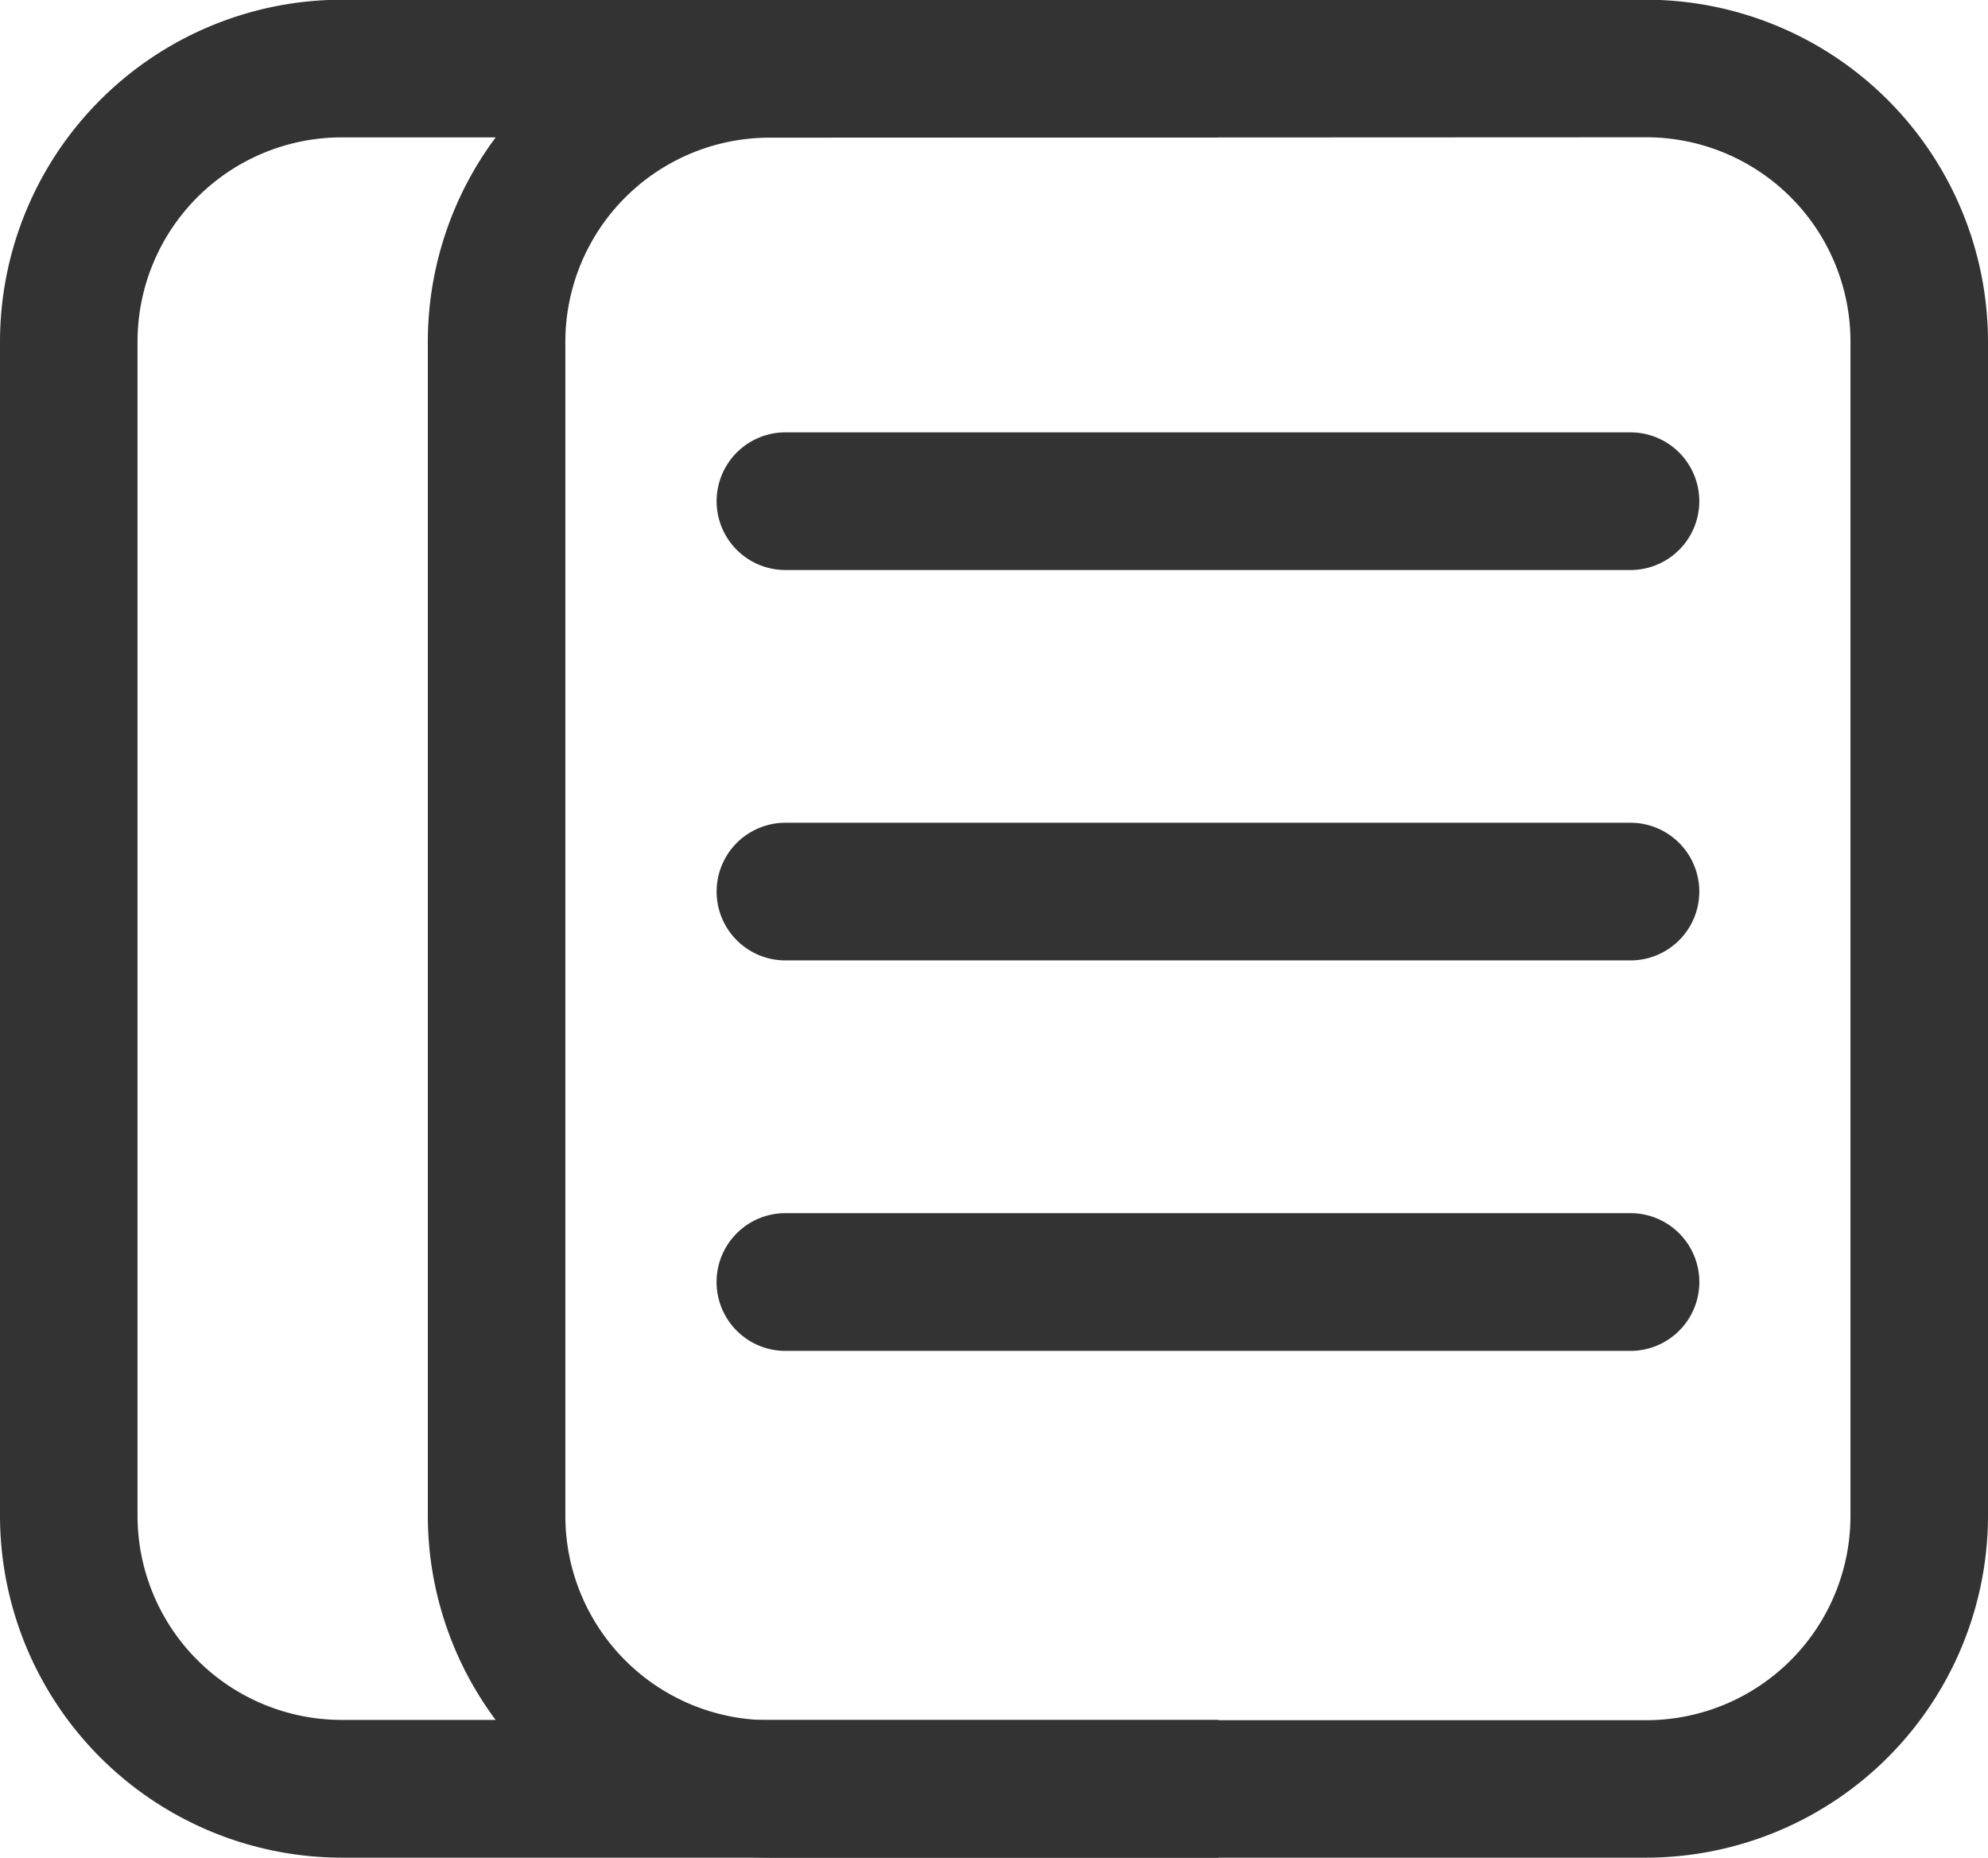
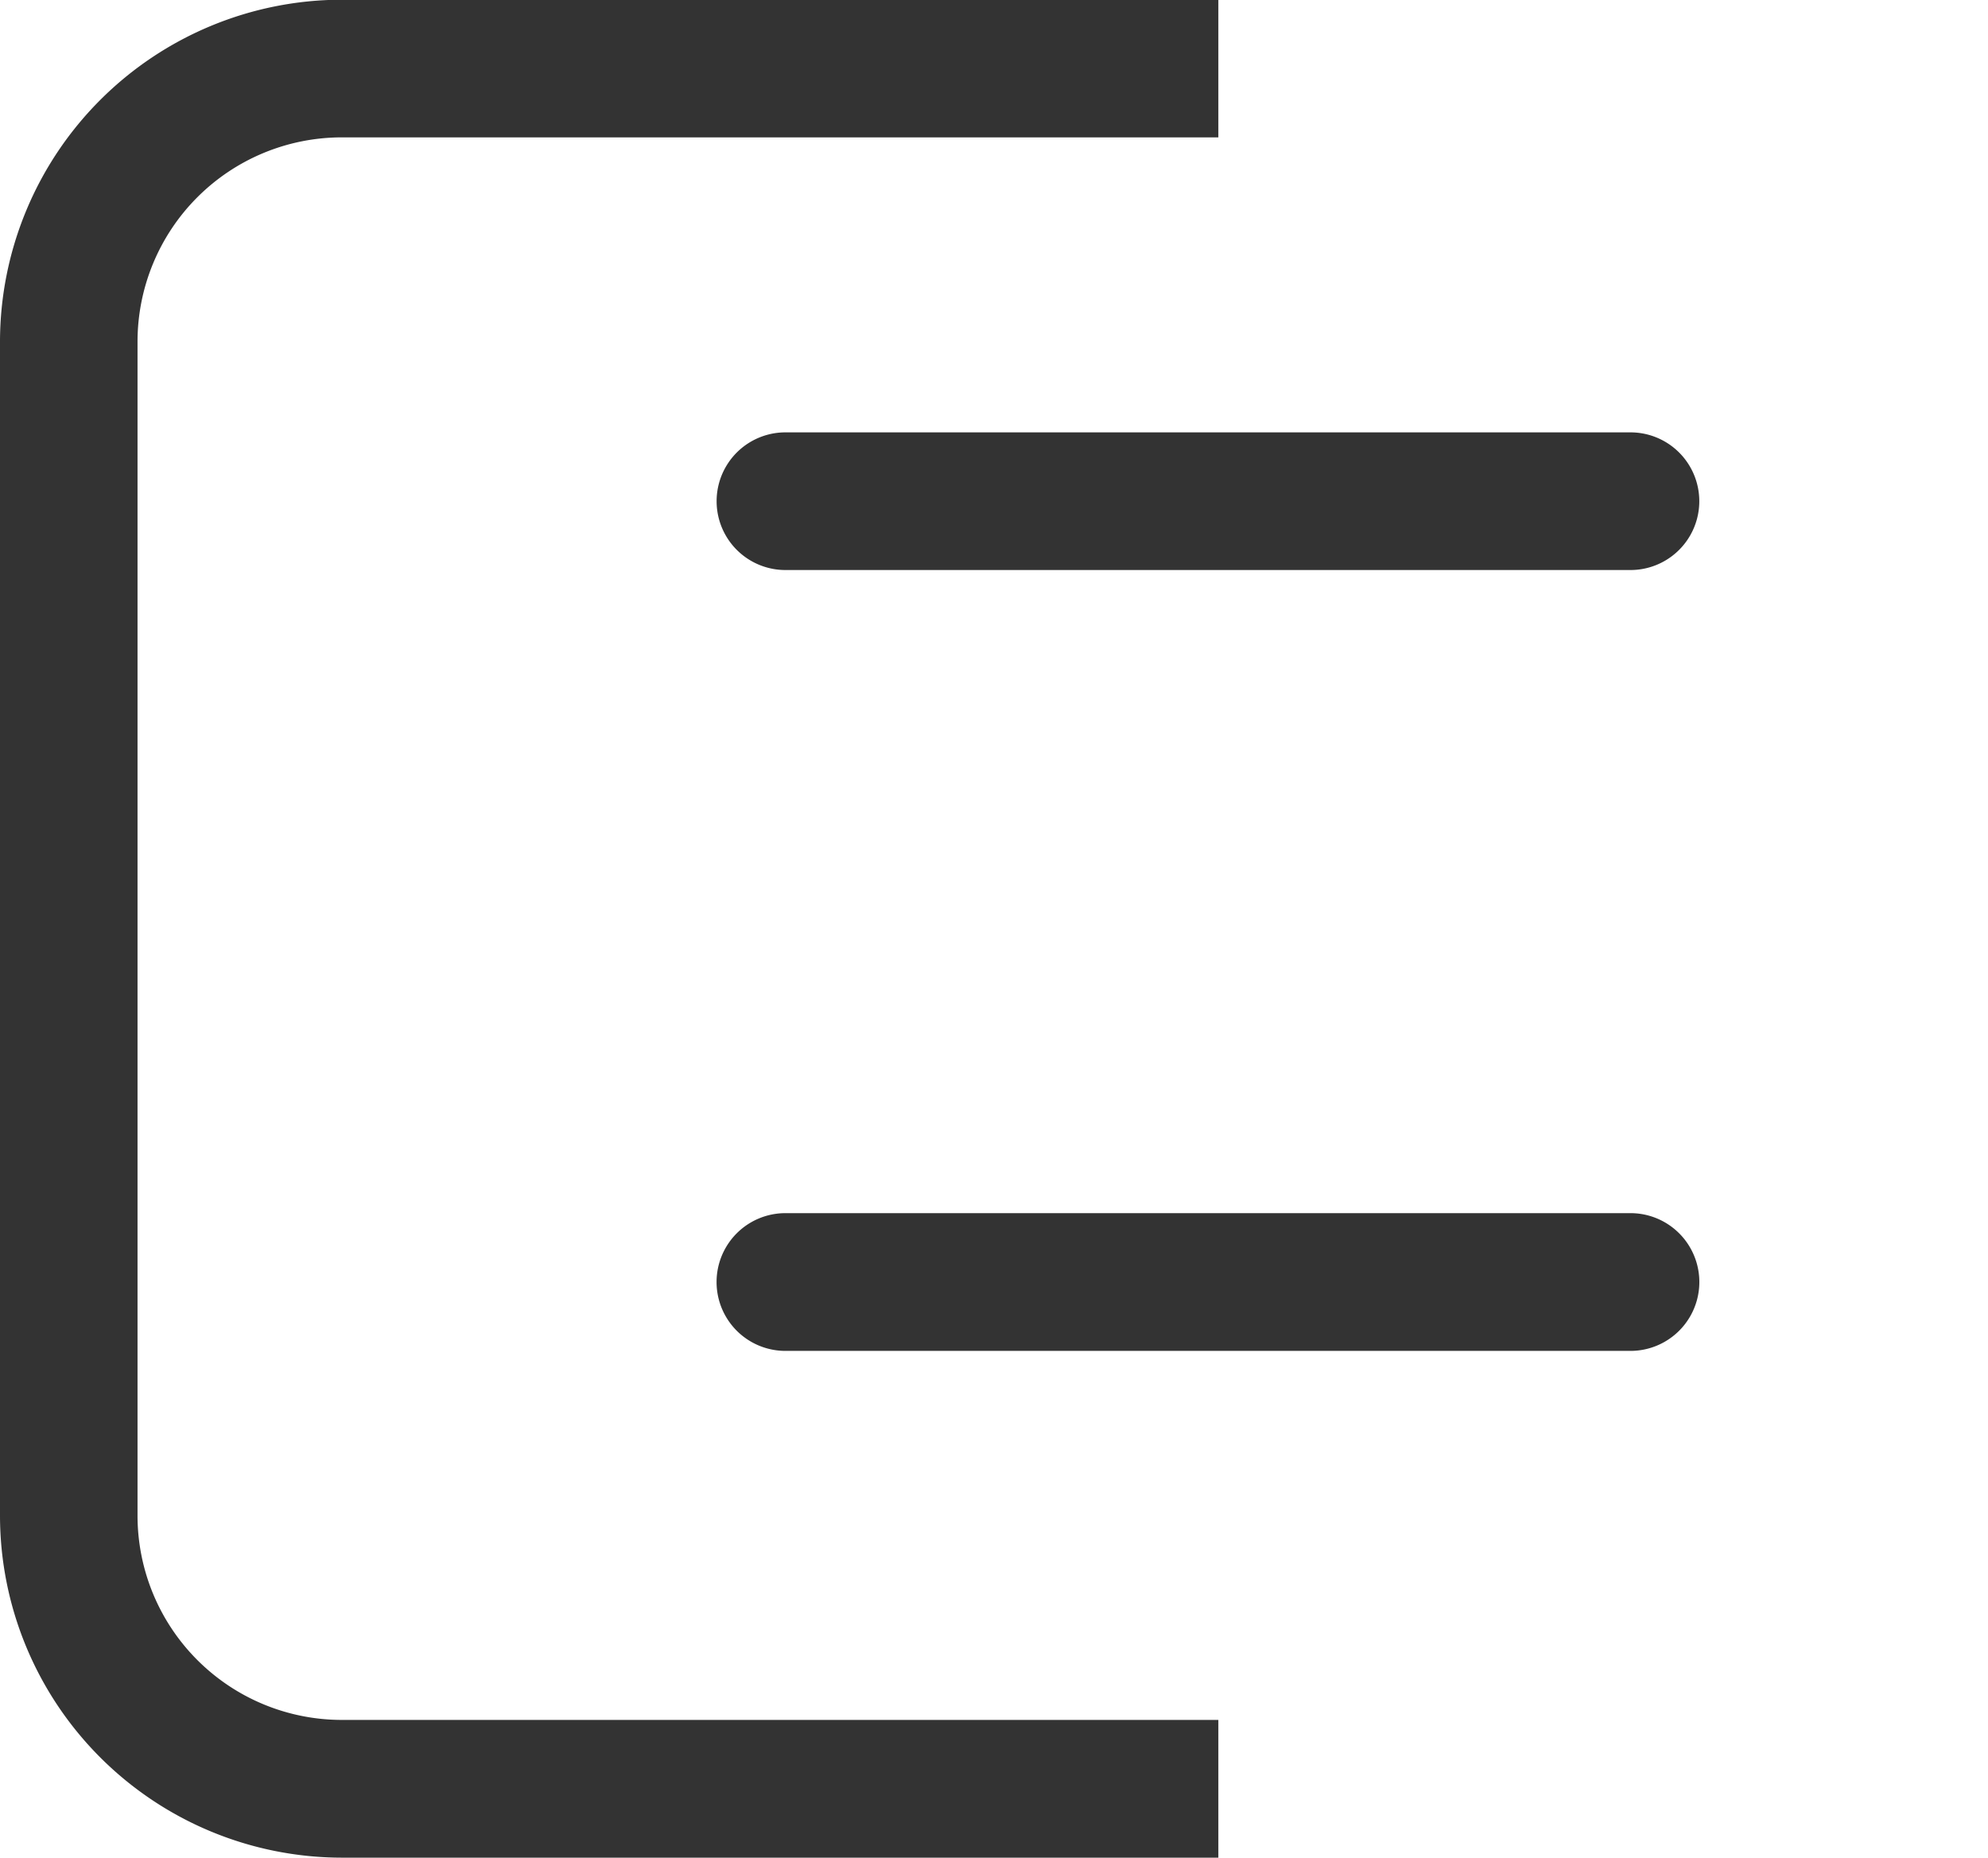
<svg xmlns="http://www.w3.org/2000/svg" id="Group_210" data-name="Group 210" width="21.408" height="20" viewBox="0 0 21.408 20">
  <g id="Group_205" data-name="Group 205">
    <path id="Path_136" data-name="Path 136" d="M211.193,3290.322h-9.439a3.685,3.685,0,0,1-3.681-3.681V3274a3.685,3.685,0,0,1,3.681-3.681h9.439v1.482h-9.439a2.2,2.2,0,0,0-2.2,2.2v12.638a2.2,2.2,0,0,0,2.2,2.2h9.439Z" transform="translate(-198.073 -3270.322)" fill="#333" />
  </g>
  <g id="Group_206" data-name="Group 206" transform="translate(4.607)">
-     <path id="Path_137" data-name="Path 137" d="M215.8,3290.322h-9.439a3.685,3.685,0,0,1-3.681-3.681V3274a3.685,3.685,0,0,1,3.681-3.681H215.8a3.685,3.685,0,0,1,3.681,3.681v12.638A3.685,3.685,0,0,1,215.8,3290.322Zm-9.439-18.518a2.2,2.2,0,0,0-2.2,2.2v12.638a2.2,2.2,0,0,0,2.2,2.2H215.8a2.2,2.2,0,0,0,2.2-2.2V3274a2.2,2.2,0,0,0-2.2-2.2Z" transform="translate(-202.68 -3270.322)" fill="#333" />
-   </g>
+     </g>
  <g id="Group_207" data-name="Group 207" transform="translate(7.716 4.655)">
    <path id="Path_138" data-name="Path 138" d="M215.631,3276.459h-9.1a.741.741,0,1,1,0-1.482h9.1a.741.741,0,1,1,0,1.482Z" transform="translate(-205.789 -3274.977)" fill="#333" />
  </g>
  <g id="Group_208" data-name="Group 208" transform="translate(7.716 8.858)">
-     <path id="Path_139" data-name="Path 139" d="M215.631,3280.662h-9.1a.741.741,0,0,1,0-1.482h9.1a.741.741,0,0,1,0,1.482Z" transform="translate(-205.789 -3279.18)" fill="#333" />
-   </g>
+     </g>
  <g id="Group_209" data-name="Group 209" transform="translate(7.716 13.061)">
    <path id="Path_140" data-name="Path 140" d="M215.631,3284.866h-9.1a.741.741,0,0,1,0-1.483h9.1a.741.741,0,0,1,0,1.483Z" transform="translate(-205.789 -3283.383)" fill="#333" />
  </g>
</svg>